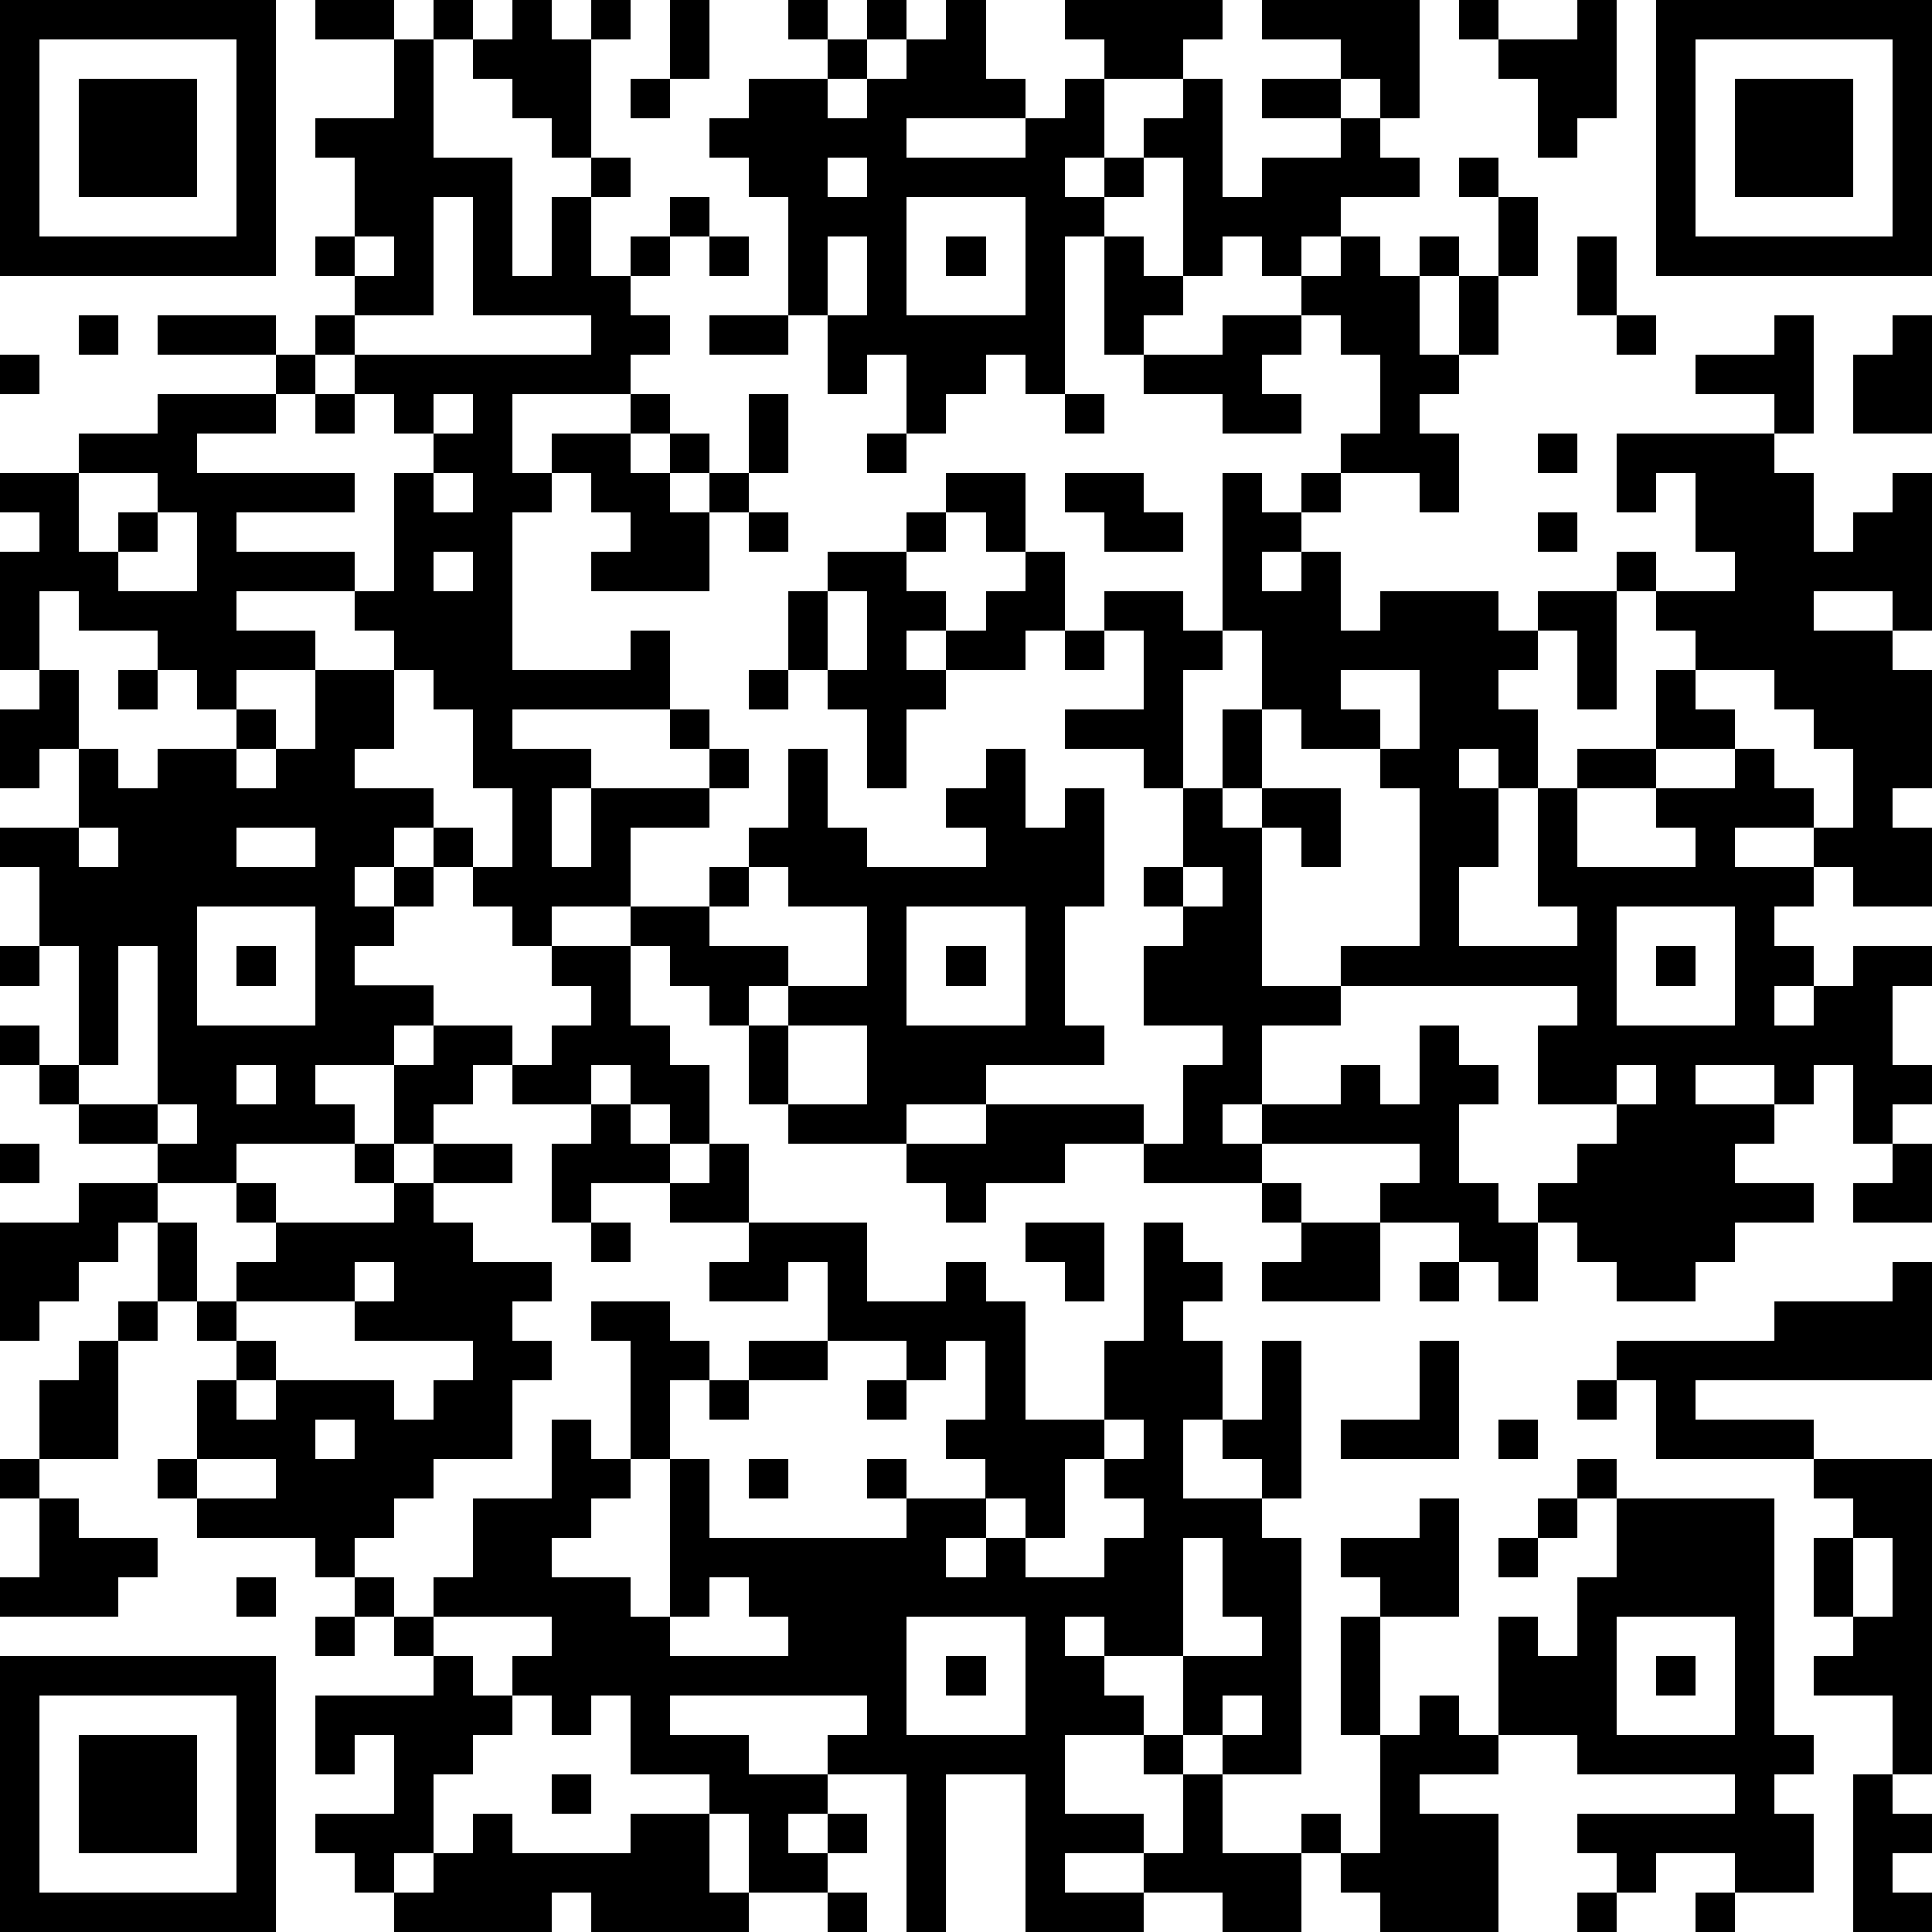
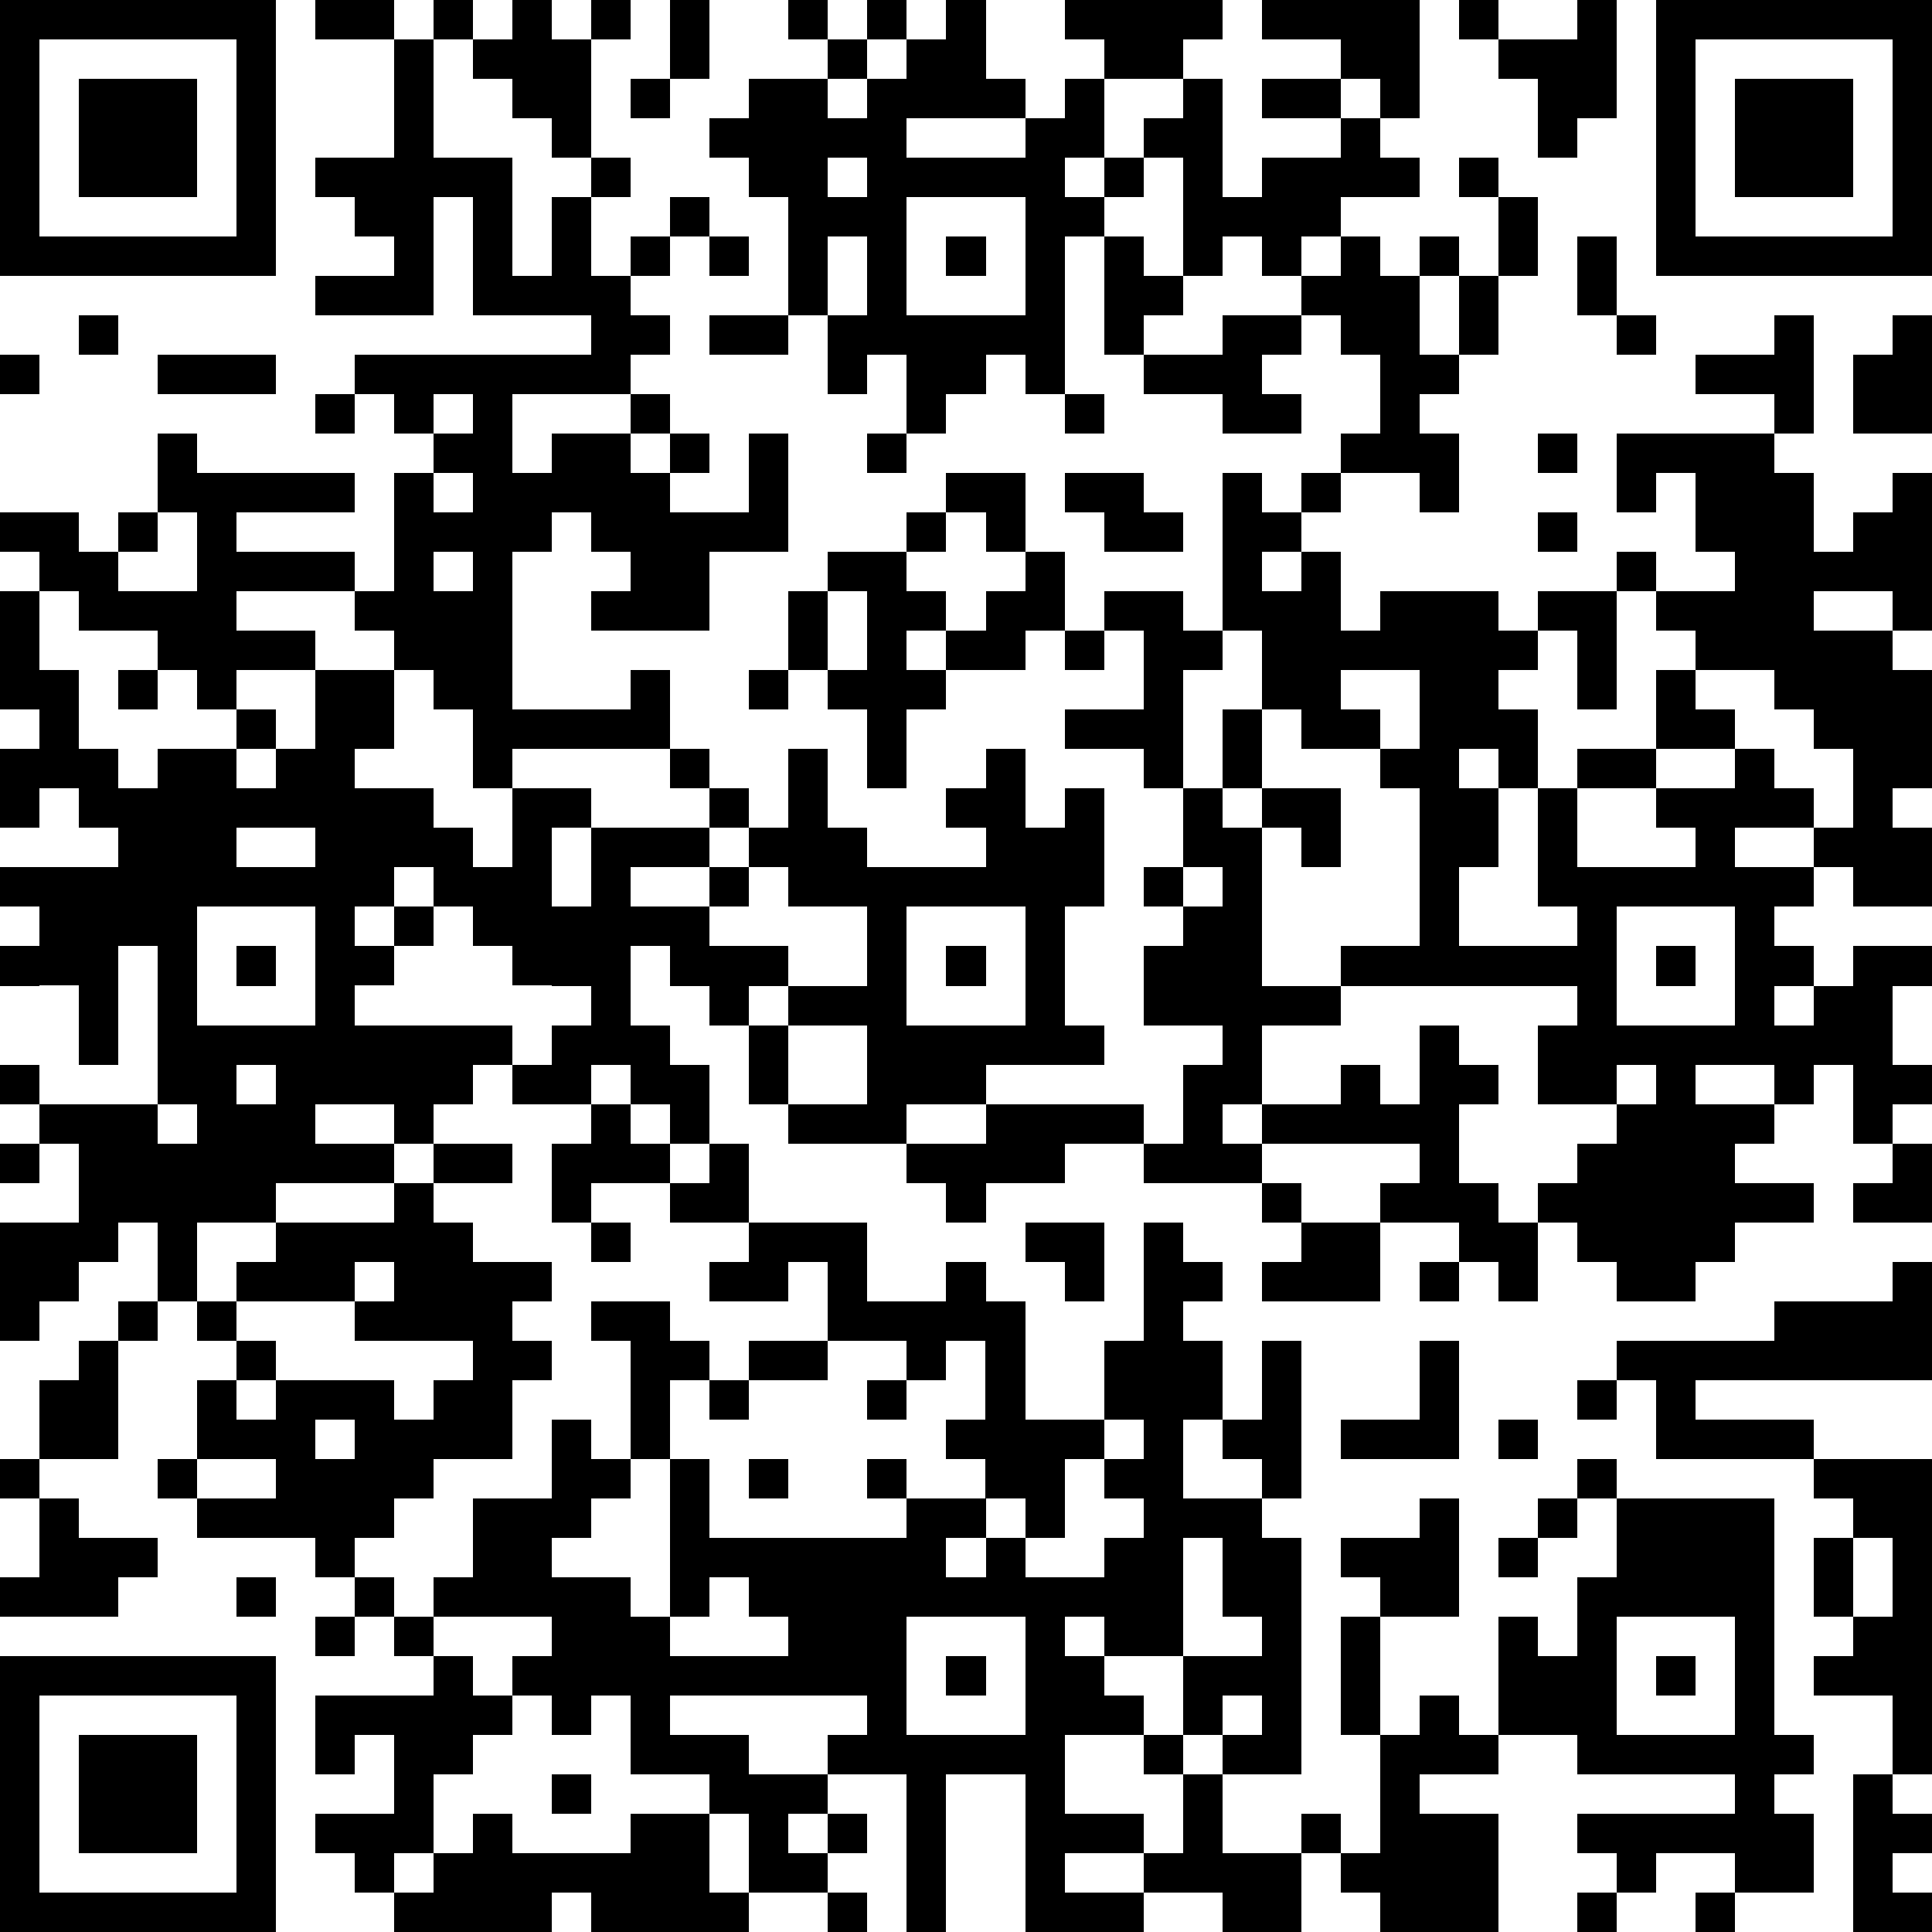
<svg xmlns="http://www.w3.org/2000/svg" version="1.1" width="196" height="196" shape-rendering="crispEdges">
-   <path d="M0 0h7v7h-7zM8 0h2v1h-2zM11 0h1v1h-1zM13 0h1v1h1v-1h1v1h-1v3h-1v-1h-1v-1h-1v-1h1zM17 0h1v2h-1zM20 0h1v1h-1zM22 0h1v1h-1zM24 0h1v2h1v1h-3v1h3v-1h1v-1h1v-1h-1v-1h4v1h-1v1h-2v2h-1v1h1v-1h1v-1h1v-1h1v3h1v-1h2v-1h-2v-1h2v-1h-2v-1h4v3h-1v-1h-1v1h1v1h1v1h-2v1h-1v1h-1v-1h-1v1h-1v-3h-1v1h-1v1h-1v4h-1v-1h-1v1h-1v1h-1v-2h-1v1h-1v-2h-1v-3h-1v-1h-1v-1h1v-1h2v-1h1v1h-1v1h1v-1h1v-1h1zM37 0h1v1h-1zM40 0h1v3h-1v1h-1v-2h-1v-1h2zM42 0h7v7h-7zM1 1v5h5v-5zM10 1h1v3h2v3h1v-2h1v-1h1v1h-1v2h1v-1h1v-1h1v1h-1v1h-1v1h1v1h-1v1h-3v2h1v-1h2v-1h1v1h-1v1h1v-1h1v1h-1v1h1v-1h1v-2h1v2h-1v1h-1v2h-3v-1h1v-1h-1v-1h-1v1h-1v4h3v-1h1v2h-4v1h2v1h-1v2h1v-2h3v-1h-1v-1h1v1h1v1h-1v1h-2v2h-2v1h-1v-1h-1v-1h-1v-1h-1v1h-1v1h1v-1h1v1h-1v1h-1v1h2v1h-1v1h-2v1h1v1h-3v1h-2v-1h-2v-1h-1v-1h-1v-1h1v1h1v-3h-1v-2h-1v-1h2v-2h-1v1h-1v-2h1v-1h-1v-3h1v-1h-1v-1h2v-1h2v-1h3v-1h-3v-1h3v1h1v-1h1v-1h-1v-1h1v-2h-1v-1h2zM43 1v5h5v-5zM2 2h3v3h-3zM16 2h1v1h-1zM44 2h3v3h-3zM21 4v1h1v-1zM37 4h1v1h-1zM11 5v3h-2v1h-1v1h-1v1h-2v1h4v1h-3v1h3v1h-3v1h2v1h-2v1h-1v-1h-1v-1h-2v-1h-1v2h1v2h1v1h1v-1h2v-1h1v1h-1v1h1v-1h1v-2h2v-1h-1v-1h1v-3h1v-1h-1v-1h-1v-1h6v-1h-3v-3zM23 5v3h3v-3zM38 5h1v2h-1zM9 6v1h1v-1zM18 6h1v1h-1zM21 6v2h1v-2zM24 6h1v1h-1zM28 6h1v1h1v1h-1v1h-1zM34 6h1v1h1v-1h1v1h-1v2h1v-2h1v2h-1v1h-1v1h1v2h-1v-1h-2v-1h1v-2h-1v-1h-1v-1h1zM40 6h1v2h-1zM2 8h1v1h-1zM18 8h2v1h-2zM31 8h2v1h-1v1h1v1h-2v-1h-2v-1h2zM41 8h1v1h-1zM45 8h1v3h-1v-1h-2v-1h2zM48 8h1v3h-2v-2h1zM0 9h1v1h-1zM8 10h1v1h-1zM11 10v1h1v-1zM27 10h1v1h-1zM22 11h1v1h-1zM39 11h1v1h-1zM41 11h4v1h1v2h1v-1h1v-1h1v4h-1v-1h-2v1h2v1h1v3h-1v1h1v2h-2v-1h-1v-1h-2v1h2v1h-1v1h1v1h-1v1h1v-1h1v-1h2v1h-1v2h1v1h-1v1h-1v-2h-1v1h-1v-1h-2v1h2v1h-1v1h2v1h-2v1h-1v1h-2v-1h-1v-1h-1v-1h1v-1h1v-1h-2v-2h1v-1h-6v-1h2v-4h-1v-1h-2v-1h-1v-2h-1v-4h1v1h1v-1h1v1h-1v1h-1v1h1v-1h1v2h1v-1h3v1h1v-1h2v-1h1v1h-1v3h-1v-2h-1v1h-1v1h1v2h-1v-1h-1v1h1v2h-1v2h3v-1h-1v-3h1v-1h2v-2h1v-1h-1v-1h2v-1h-1v-2h-1v1h-1zM2 12v2h1v-1h1v-1zM11 12v1h1v-1zM24 12h2v2h-1v-1h-1zM27 12h2v1h1v1h-2v-1h-1zM4 13v1h-1v1h2v-2zM19 13h1v1h-1zM23 13h1v1h-1zM39 13h1v1h-1zM11 14v1h1v-1zM21 14h2v1h1v1h-1v1h1v-1h1v-1h1v-1h1v2h-1v1h-2v1h-1v2h-1v-2h-1v-1h-1v-2h1zM21 15v2h1v-2zM28 15h2v1h1v1h-1v3h-1v-1h-2v-1h2v-2h-1zM27 16h1v1h-1zM3 17h1v1h-1zM10 17v2h-1v1h2v1h1v1h1v-2h-1v-2h-1v-1zM19 17h1v1h-1zM34 17v1h1v1h1v-2zM43 17v1h1v1h-2v1h-2v2h3v-1h-1v-1h2v-1h1v1h1v1h1v-2h-1v-1h-1v-1zM31 18h1v2h-1zM20 19h1v2h1v1h3v-1h-1v-1h1v-1h1v2h1v-1h1v3h-1v3h1v1h-3v1h-2v1h-3v-1h-1v-2h-1v-1h-1v-1h-1v-1h2v-1h1v-1h1zM30 20h1v1h1v-1h2v2h-1v-1h-1v4h2v1h-2v2h-1v1h1v-1h2v-1h1v1h1v-2h1v1h1v1h-1v2h1v1h1v2h-1v-1h-1v-1h-2v-1h1v-1h-4v1h-3v-1h-2v1h-2v1h-1v-1h-1v-1h2v-1h4v1h1v-2h1v-1h-2v-2h1v-1h-1v-1h1zM2 21v1h1v-1zM6 21v1h2v-1zM19 22v1h-1v1h2v1h-1v1h1v-1h2v-2h-2v-1zM30 22v1h1v-1zM5 23v3h3v-3zM23 23v3h3v-3zM41 23v3h3v-3zM0 24h1v1h-1zM3 24v3h-1v1h2v-4zM6 24h1v1h-1zM14 24h2v2h1v1h1v2h-1v-1h-1v-1h-1v1h-2v-1h-1v1h-1v1h-1v-2h1v-1h2v1h1v-1h1v-1h-1zM24 24h1v1h-1zM42 24h1v1h-1zM20 26v2h2v-2zM6 27v1h1v-1zM41 27v1h1v-1zM4 28v1h1v-1zM15 28h1v1h1v1h-2v1h-1v-2h1zM0 29h1v1h-1zM9 29h1v1h-1zM11 29h2v1h-2zM18 29h1v2h-2v-1h1zM48 29h1v2h-2v-1h1zM2 30h2v1h-1v1h-1v1h-1v1h-1v-3h2zM6 30h1v1h-1zM10 30h1v1h1v1h2v1h-1v1h1v1h-1v2h-2v1h-1v1h-1v1h-1v-1h-3v-1h-1v-1h1v-2h1v-1h-1v-1h-1v-2h1v2h1v-1h1v-1h3zM32 30h1v1h-1zM15 31h1v1h-1zM19 31h3v2h2v-1h1v1h1v3h2v-2h1v-3h1v1h1v1h-1v1h1v2h-1v2h2v-1h-1v-1h1v-2h1v4h-1v1h1v6h-2v-1h-1v-2h-2v-1h-1v1h1v1h1v1h-2v2h2v1h-2v1h2v-1h1v-2h-1v-1h1v1h1v2h2v-1h1v1h-1v2h-2v-1h-2v1h-3v-4h-2v4h-1v-4h-2v-1h1v-1h-5v1h2v1h2v1h-1v1h1v-1h1v1h-1v1h-2v-2h-1v-1h-2v-2h-1v1h-1v-1h-1v-1h1v-1h-3v-1h1v-2h2v-2h1v1h1v-3h-1v-1h2v1h1v1h-1v2h-1v1h-1v1h-1v1h2v1h1v-4h1v2h5v-1h-1v-1h1v1h2v-1h-1v-1h1v-2h-1v1h-1v-1h-2v-2h-1v1h-2v-1h1zM26 31h2v2h-1v-1h-1zM33 31h2v2h-3v-1h1zM9 32v1h-3v1h1v1h-1v1h1v-1h3v1h1v-1h1v-1h-3v-1h1v-1zM36 32h1v1h-1zM48 32h1v3h-6v1h3v1h-4v-2h-1v-1h4v-1h3zM3 33h1v1h-1zM2 34h1v3h-2v-2h1zM19 34h2v1h-2zM36 34h1v3h-3v-1h2zM18 35h1v1h-1zM22 35h1v1h-1zM40 35h1v1h-1zM8 36v1h1v-1zM28 36v1h-1v2h-1v-1h-1v1h-1v1h1v-1h1v1h2v-1h1v-1h-1v-1h1v-1zM38 36h1v1h-1zM0 37h1v1h-1zM5 37v1h2v-1zM19 37h1v1h-1zM40 37h1v1h-1zM46 37h3v8h-1v-2h-2v-1h1v-1h-1v-2h1v-1h-1zM1 38h1v1h2v1h-1v1h-3v-1h1zM36 38h1v3h-2v-1h-1v-1h2zM39 38h1v1h-1zM41 38h4v6h1v1h-1v1h1v2h-2v-1h-2v1h-1v-1h-1v-1h4v-1h-4v-1h-2v-3h1v1h1v-2h1zM30 39v3h2v-1h-1v-2zM38 39h1v1h-1zM47 39v2h1v-2zM6 40h1v1h-1zM9 40h1v1h-1zM18 40v1h-1v1h3v-1h-1v-1zM8 41h1v1h-1zM10 41h1v1h-1zM23 41v3h3v-3zM34 41h1v3h-1zM41 41v3h3v-3zM0 42h7v7h-7zM11 42h1v1h1v1h-1v1h-1v2h-1v1h-1v-1h-1v-1h2v-2h-1v1h-1v-2h3zM24 42h1v1h-1zM42 42h1v1h-1zM1 43v5h5v-5zM31 43v1h1v-1zM36 43h1v1h1v1h-2v1h2v3h-3v-1h-1v-1h1v-3h1zM2 44h3v3h-3zM14 45h1v1h-1zM47 45h1v1h1v1h-1v1h1v1h-2zM12 46h1v1h3v-1h2v2h1v1h-4v-1h-1v1h-4v-1h1v-1h1zM21 48h1v1h-1zM40 48h1v1h-1zM43 48h1v1h-1z" style="fill:#000" transform="translate(0,0) scale(4)" />
+   <path d="M0 0h7v7h-7zM8 0h2v1h-2zM11 0h1v1h-1zM13 0h1v1h1v-1h1v1h-1v3h-1v-1h-1v-1h-1v-1h1zM17 0h1v2h-1zM20 0h1v1h-1zM22 0h1v1h-1zM24 0h1v2h1v1h-3v1h3v-1h1v-1h1v-1h-1v-1h4v1h-1v1h-2v2h-1v1h1v-1h1v-1h1v-1h1v3h1v-1h2v-1h-2v-1h2v-1h-2v-1h4v3h-1v-1h-1v1h1v1h1v1h-2v1h-1v1h-1v-1h-1v1h-1v-3h-1v1h-1v1h-1v4h-1v-1h-1v1h-1v1h-1v-2h-1v1h-1v-2h-1v-3h-1v-1h-1v-1h1v-1h2v-1h1v1h-1v1h1v-1h1v-1h1zM37 0h1v1h-1zM40 0h1v3h-1v1h-1v-2h-1v-1h2zM42 0h7v7h-7zM1 1v5h5v-5zM10 1h1v3h2v3h1v-2h1v-1h1v1h-1v2h1v-1h1v-1h1v1h-1v1h-1v1h1v1h-1v1h-3v2h1v-1h2v-1h1v1h-1v1h1v-1h1v1h-1v1h1h1v-2h1v2h-1v1h-1v2h-3v-1h1v-1h-1v-1h-1v1h-1v4h3v-1h1v2h-4v1h2v1h-1v2h1v-2h3v-1h-1v-1h1v1h1v1h-1v1h-2v2h-2v1h-1v-1h-1v-1h-1v-1h-1v1h-1v1h1v-1h1v1h-1v1h-1v1h2v1h-1v1h-2v1h1v1h-3v1h-2v-1h-2v-1h-1v-1h-1v-1h1v1h1v-3h-1v-2h-1v-1h2v-2h-1v1h-1v-2h1v-1h-1v-3h1v-1h-1v-1h2v-1h2v-1h3v-1h-3v-1h3v1h1v-1h1v-1h-1v-1h1v-2h-1v-1h2zM43 1v5h5v-5zM2 2h3v3h-3zM16 2h1v1h-1zM44 2h3v3h-3zM21 4v1h1v-1zM37 4h1v1h-1zM11 5v3h-2v1h-1v1h-1v1h-2v1h4v1h-3v1h3v1h-3v1h2v1h-2v1h-1v-1h-1v-1h-2v-1h-1v2h1v2h1v1h1v-1h2v-1h1v1h-1v1h1v-1h1v-2h2v-1h-1v-1h1v-3h1v-1h-1v-1h-1v-1h6v-1h-3v-3zM23 5v3h3v-3zM38 5h1v2h-1zM9 6v1h1v-1zM18 6h1v1h-1zM21 6v2h1v-2zM24 6h1v1h-1zM28 6h1v1h1v1h-1v1h-1zM34 6h1v1h1v-1h1v1h-1v2h1v-2h1v2h-1v1h-1v1h1v2h-1v-1h-2v-1h1v-2h-1v-1h-1v-1h1zM40 6h1v2h-1zM2 8h1v1h-1zM18 8h2v1h-2zM31 8h2v1h-1v1h1v1h-2v-1h-2v-1h2zM41 8h1v1h-1zM45 8h1v3h-1v-1h-2v-1h2zM48 8h1v3h-2v-2h1zM0 9h1v1h-1zM8 10h1v1h-1zM11 10v1h1v-1zM27 10h1v1h-1zM22 11h1v1h-1zM39 11h1v1h-1zM41 11h4v1h1v2h1v-1h1v-1h1v4h-1v-1h-2v1h2v1h1v3h-1v1h1v2h-2v-1h-1v-1h-2v1h2v1h-1v1h1v1h-1v1h1v-1h1v-1h2v1h-1v2h1v1h-1v1h-1v-2h-1v1h-1v-1h-2v1h2v1h-1v1h2v1h-2v1h-1v1h-2v-1h-1v-1h-1v-1h1v-1h1v-1h-2v-2h1v-1h-6v-1h2v-4h-1v-1h-2v-1h-1v-2h-1v-4h1v1h1v-1h1v1h-1v1h-1v1h1v-1h1v2h1v-1h3v1h1v-1h2v-1h1v1h-1v3h-1v-2h-1v1h-1v1h1v2h-1v-1h-1v1h1v2h-1v2h3v-1h-1v-3h1v-1h2v-2h1v-1h-1v-1h2v-1h-1v-2h-1v1h-1zM2 12v2h1v-1h1v-1zM11 12v1h1v-1zM24 12h2v2h-1v-1h-1zM27 12h2v1h1v1h-2v-1h-1zM4 13v1h-1v1h2v-2zM19 13h1v1h-1zM23 13h1v1h-1zM39 13h1v1h-1zM11 14v1h1v-1zM21 14h2v1h1v1h-1v1h1v-1h1v-1h1v-1h1v2h-1v1h-2v1h-1v2h-1v-2h-1v-1h-1v-2h1zM21 15v2h1v-2zM28 15h2v1h1v1h-1v3h-1v-1h-2v-1h2v-2h-1zM27 16h1v1h-1zM3 17h1v1h-1zM10 17v2h-1v1h2v1h1v1h1v-2h-1v-2h-1v-1zM19 17h1v1h-1zM34 17v1h1v1h1v-2zM43 17v1h1v1h-2v1h-2v2h3v-1h-1v-1h2v-1h1v1h1v1h1v-2h-1v-1h-1v-1zM31 18h1v2h-1zM20 19h1v2h1v1h3v-1h-1v-1h1v-1h1v2h1v-1h1v3h-1v3h1v1h-3v1h-2v1h-3v-1h-1v-2h-1v-1h-1v-1h-1v-1h2v-1h1v-1h1zM30 20h1v1h1v-1h2v2h-1v-1h-1v4h2v1h-2v2h-1v1h1v-1h2v-1h1v1h1v-2h1v1h1v1h-1v2h1v1h1v2h-1v-1h-1v-1h-2v-1h1v-1h-4v1h-3v-1h-2v1h-2v1h-1v-1h-1v-1h2v-1h4v1h1v-2h1v-1h-2v-2h1v-1h-1v-1h1zM2 21v1h1v-1zM6 21v1h2v-1zM19 22v1h-1v1h2v1h-1v1h1v-1h2v-2h-2v-1zM30 22v1h1v-1zM5 23v3h3v-3zM23 23v3h3v-3zM41 23v3h3v-3zM0 24h1v1h-1zM3 24v3h-1v1h2v-4zM6 24h1v1h-1zM14 24h2v2h1v1h1v2h-1v-1h-1v-1h-1v1h-2v-1h-1v1h-1v1h-1v-2h1v-1h2v1h1v-1h1v-1h-1zM24 24h1v1h-1zM42 24h1v1h-1zM20 26v2h2v-2zM6 27v1h1v-1zM41 27v1h1v-1zM4 28v1h1v-1zM15 28h1v1h1v1h-2v1h-1v-2h1zM0 29h1v1h-1zM9 29h1v1h-1zM11 29h2v1h-2zM18 29h1v2h-2v-1h1zM48 29h1v2h-2v-1h1zM2 30h2v1h-1v1h-1v1h-1v1h-1v-3h2zM6 30h1v1h-1zM10 30h1v1h1v1h2v1h-1v1h1v1h-1v2h-2v1h-1v1h-1v1h-1v-1h-3v-1h-1v-1h1v-2h1v-1h-1v-1h-1v-2h1v2h1v-1h1v-1h3zM32 30h1v1h-1zM15 31h1v1h-1zM19 31h3v2h2v-1h1v1h1v3h2v-2h1v-3h1v1h1v1h-1v1h1v2h-1v2h2v-1h-1v-1h1v-2h1v4h-1v1h1v6h-2v-1h-1v-2h-2v-1h-1v1h1v1h1v1h-2v2h2v1h-2v1h2v-1h1v-2h-1v-1h1v1h1v2h2v-1h1v1h-1v2h-2v-1h-2v1h-3v-4h-2v4h-1v-4h-2v-1h1v-1h-5v1h2v1h2v1h-1v1h1v-1h1v1h-1v1h-2v-2h-1v-1h-2v-2h-1v1h-1v-1h-1v-1h1v-1h-3v-1h1v-2h2v-2h1v1h1v-3h-1v-1h2v1h1v1h-1v2h-1v1h-1v1h-1v1h2v1h1v-4h1v2h5v-1h-1v-1h1v1h2v-1h-1v-1h1v-2h-1v1h-1v-1h-2v-2h-1v1h-2v-1h1zM26 31h2v2h-1v-1h-1zM33 31h2v2h-3v-1h1zM9 32v1h-3v1h1v1h-1v1h1v-1h3v1h1v-1h1v-1h-3v-1h1v-1zM36 32h1v1h-1zM48 32h1v3h-6v1h3v1h-4v-2h-1v-1h4v-1h3zM3 33h1v1h-1zM2 34h1v3h-2v-2h1zM19 34h2v1h-2zM36 34h1v3h-3v-1h2zM18 35h1v1h-1zM22 35h1v1h-1zM40 35h1v1h-1zM8 36v1h1v-1zM28 36v1h-1v2h-1v-1h-1v1h-1v1h1v-1h1v1h2v-1h1v-1h-1v-1h1v-1zM38 36h1v1h-1zM0 37h1v1h-1zM5 37v1h2v-1zM19 37h1v1h-1zM40 37h1v1h-1zM46 37h3v8h-1v-2h-2v-1h1v-1h-1v-2h1v-1h-1zM1 38h1v1h2v1h-1v1h-3v-1h1zM36 38h1v3h-2v-1h-1v-1h2zM39 38h1v1h-1zM41 38h4v6h1v1h-1v1h1v2h-2v-1h-2v1h-1v-1h-1v-1h4v-1h-4v-1h-2v-3h1v1h1v-2h1zM30 39v3h2v-1h-1v-2zM38 39h1v1h-1zM47 39v2h1v-2zM6 40h1v1h-1zM9 40h1v1h-1zM18 40v1h-1v1h3v-1h-1v-1zM8 41h1v1h-1zM10 41h1v1h-1zM23 41v3h3v-3zM34 41h1v3h-1zM41 41v3h3v-3zM0 42h7v7h-7zM11 42h1v1h1v1h-1v1h-1v2h-1v1h-1v-1h-1v-1h2v-2h-1v1h-1v-2h3zM24 42h1v1h-1zM42 42h1v1h-1zM1 43v5h5v-5zM31 43v1h1v-1zM36 43h1v1h1v1h-2v1h2v3h-3v-1h-1v-1h1v-3h1zM2 44h3v3h-3zM14 45h1v1h-1zM47 45h1v1h1v1h-1v1h1v1h-2zM12 46h1v1h3v-1h2v2h1v1h-4v-1h-1v1h-4v-1h1v-1h1zM21 48h1v1h-1zM40 48h1v1h-1zM43 48h1v1h-1z" style="fill:#000" transform="translate(0,0) scale(4)" />
</svg>